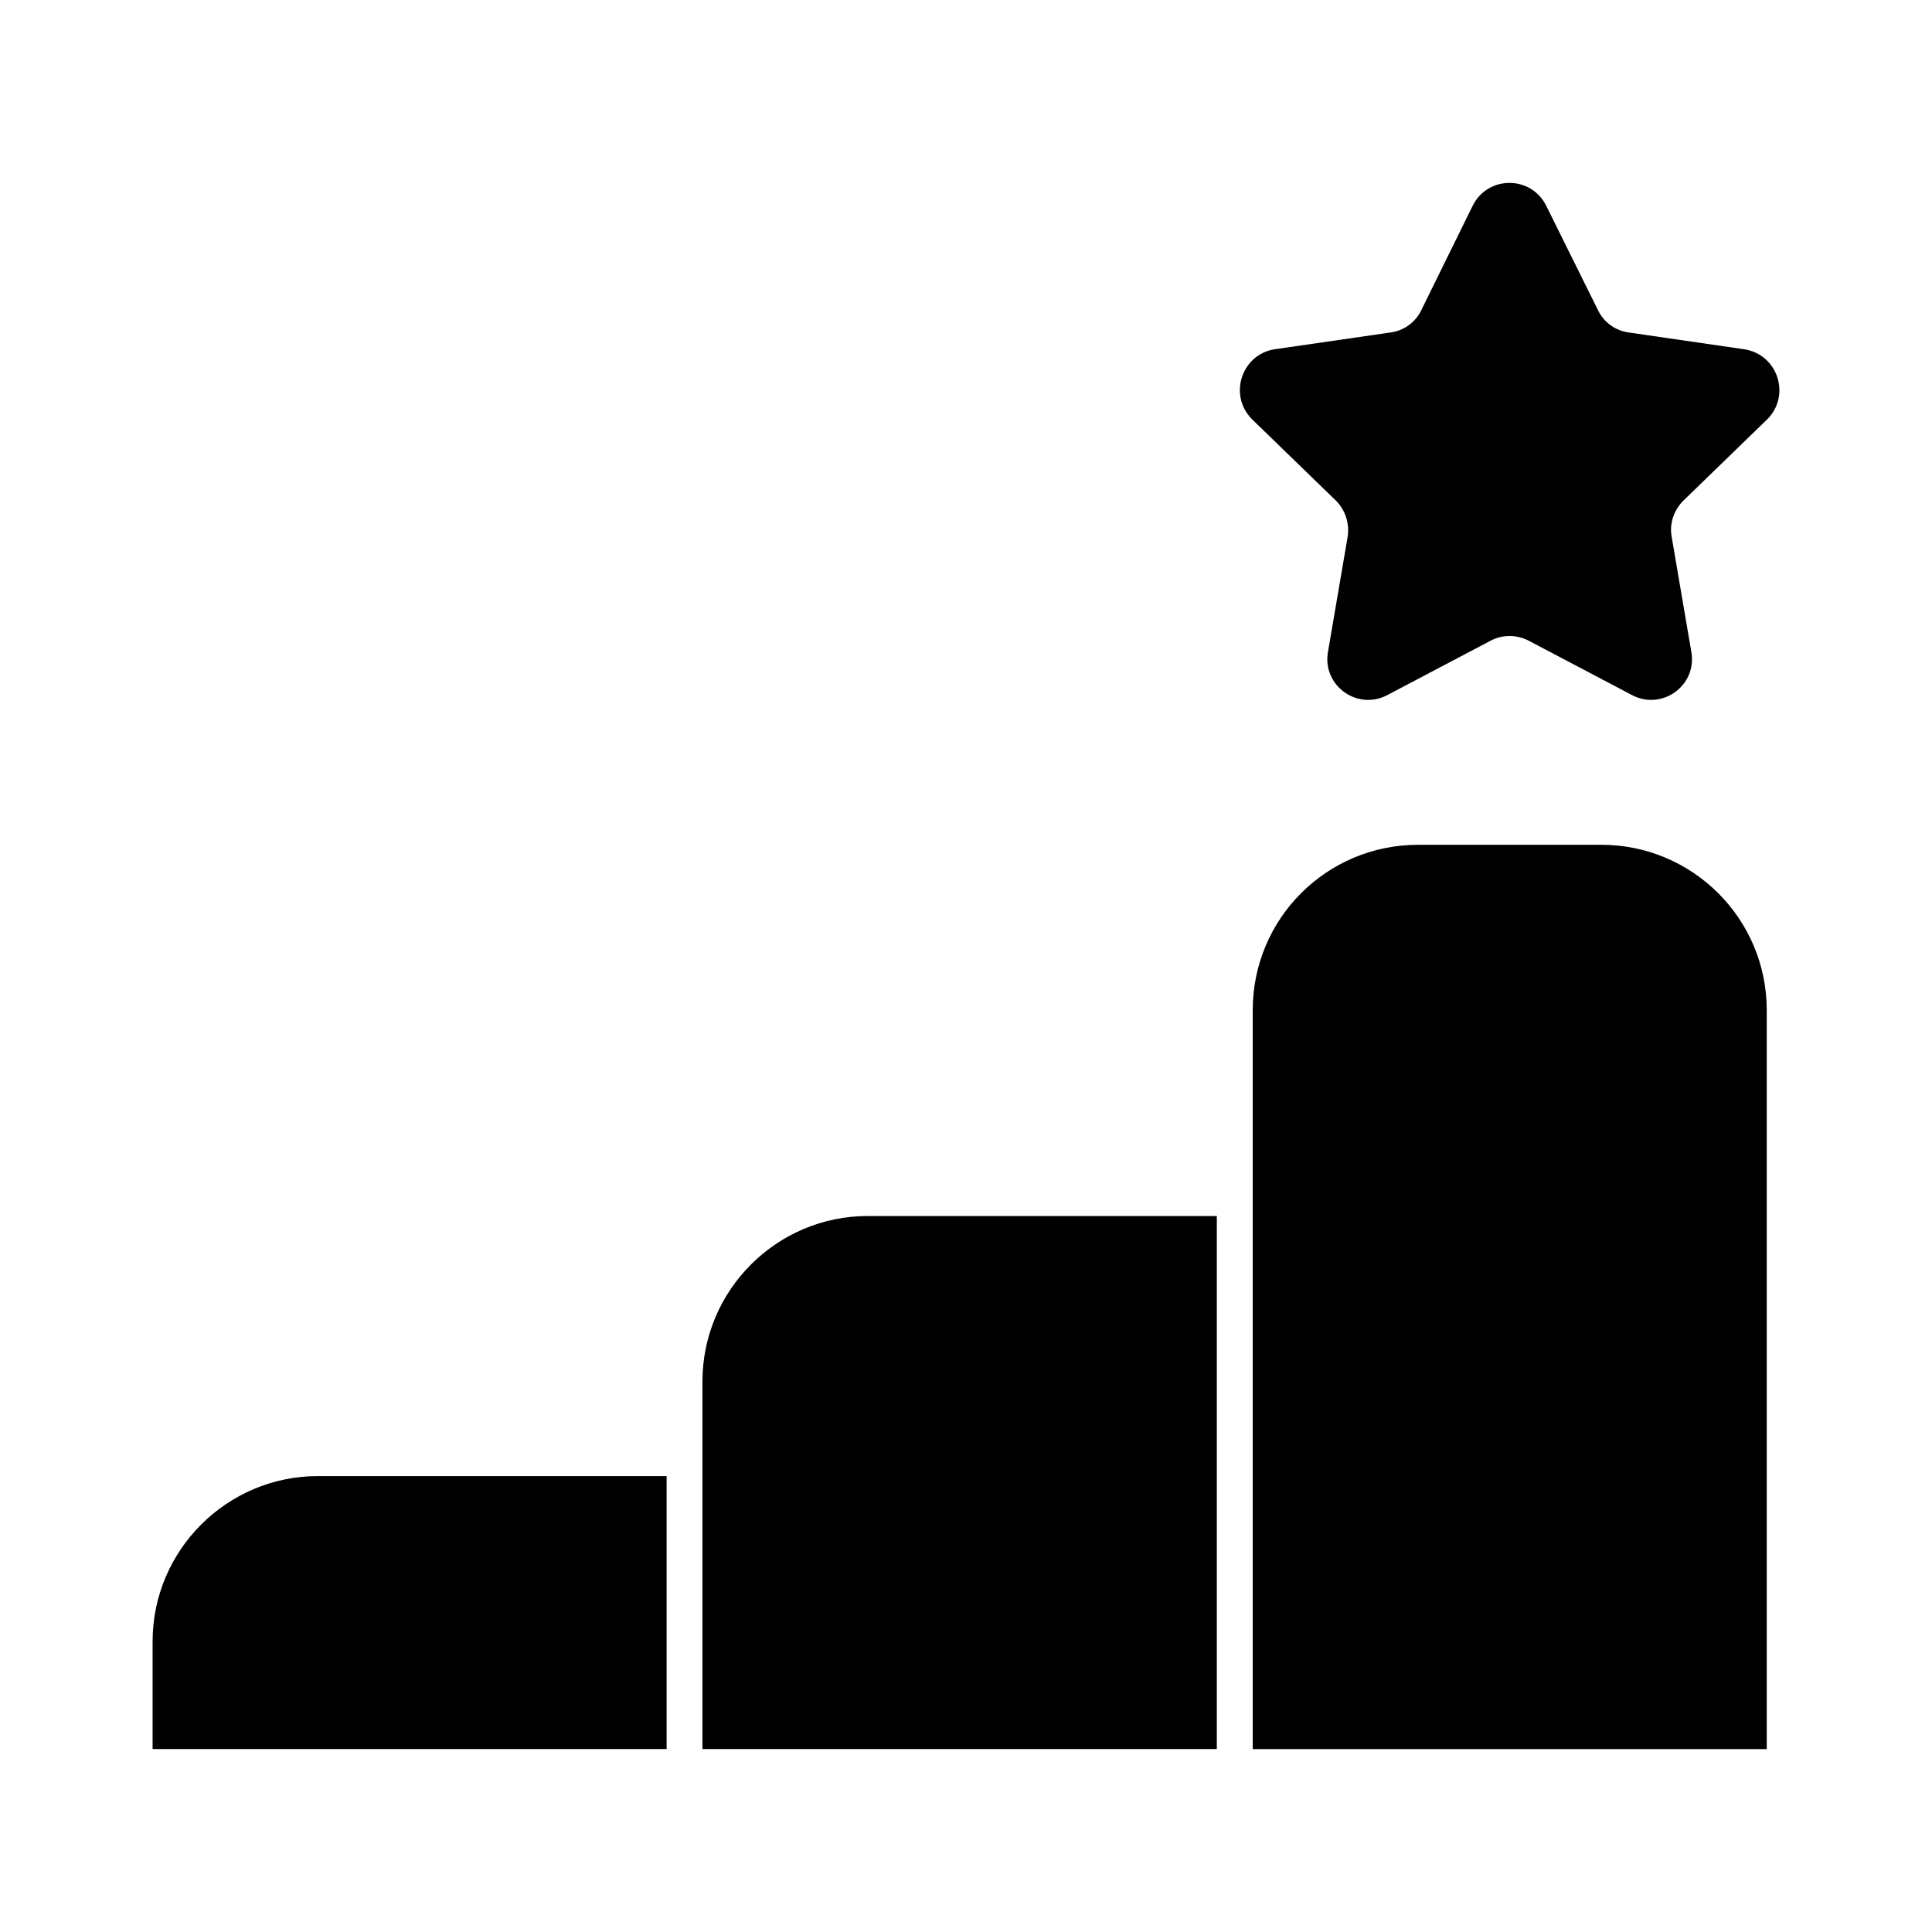
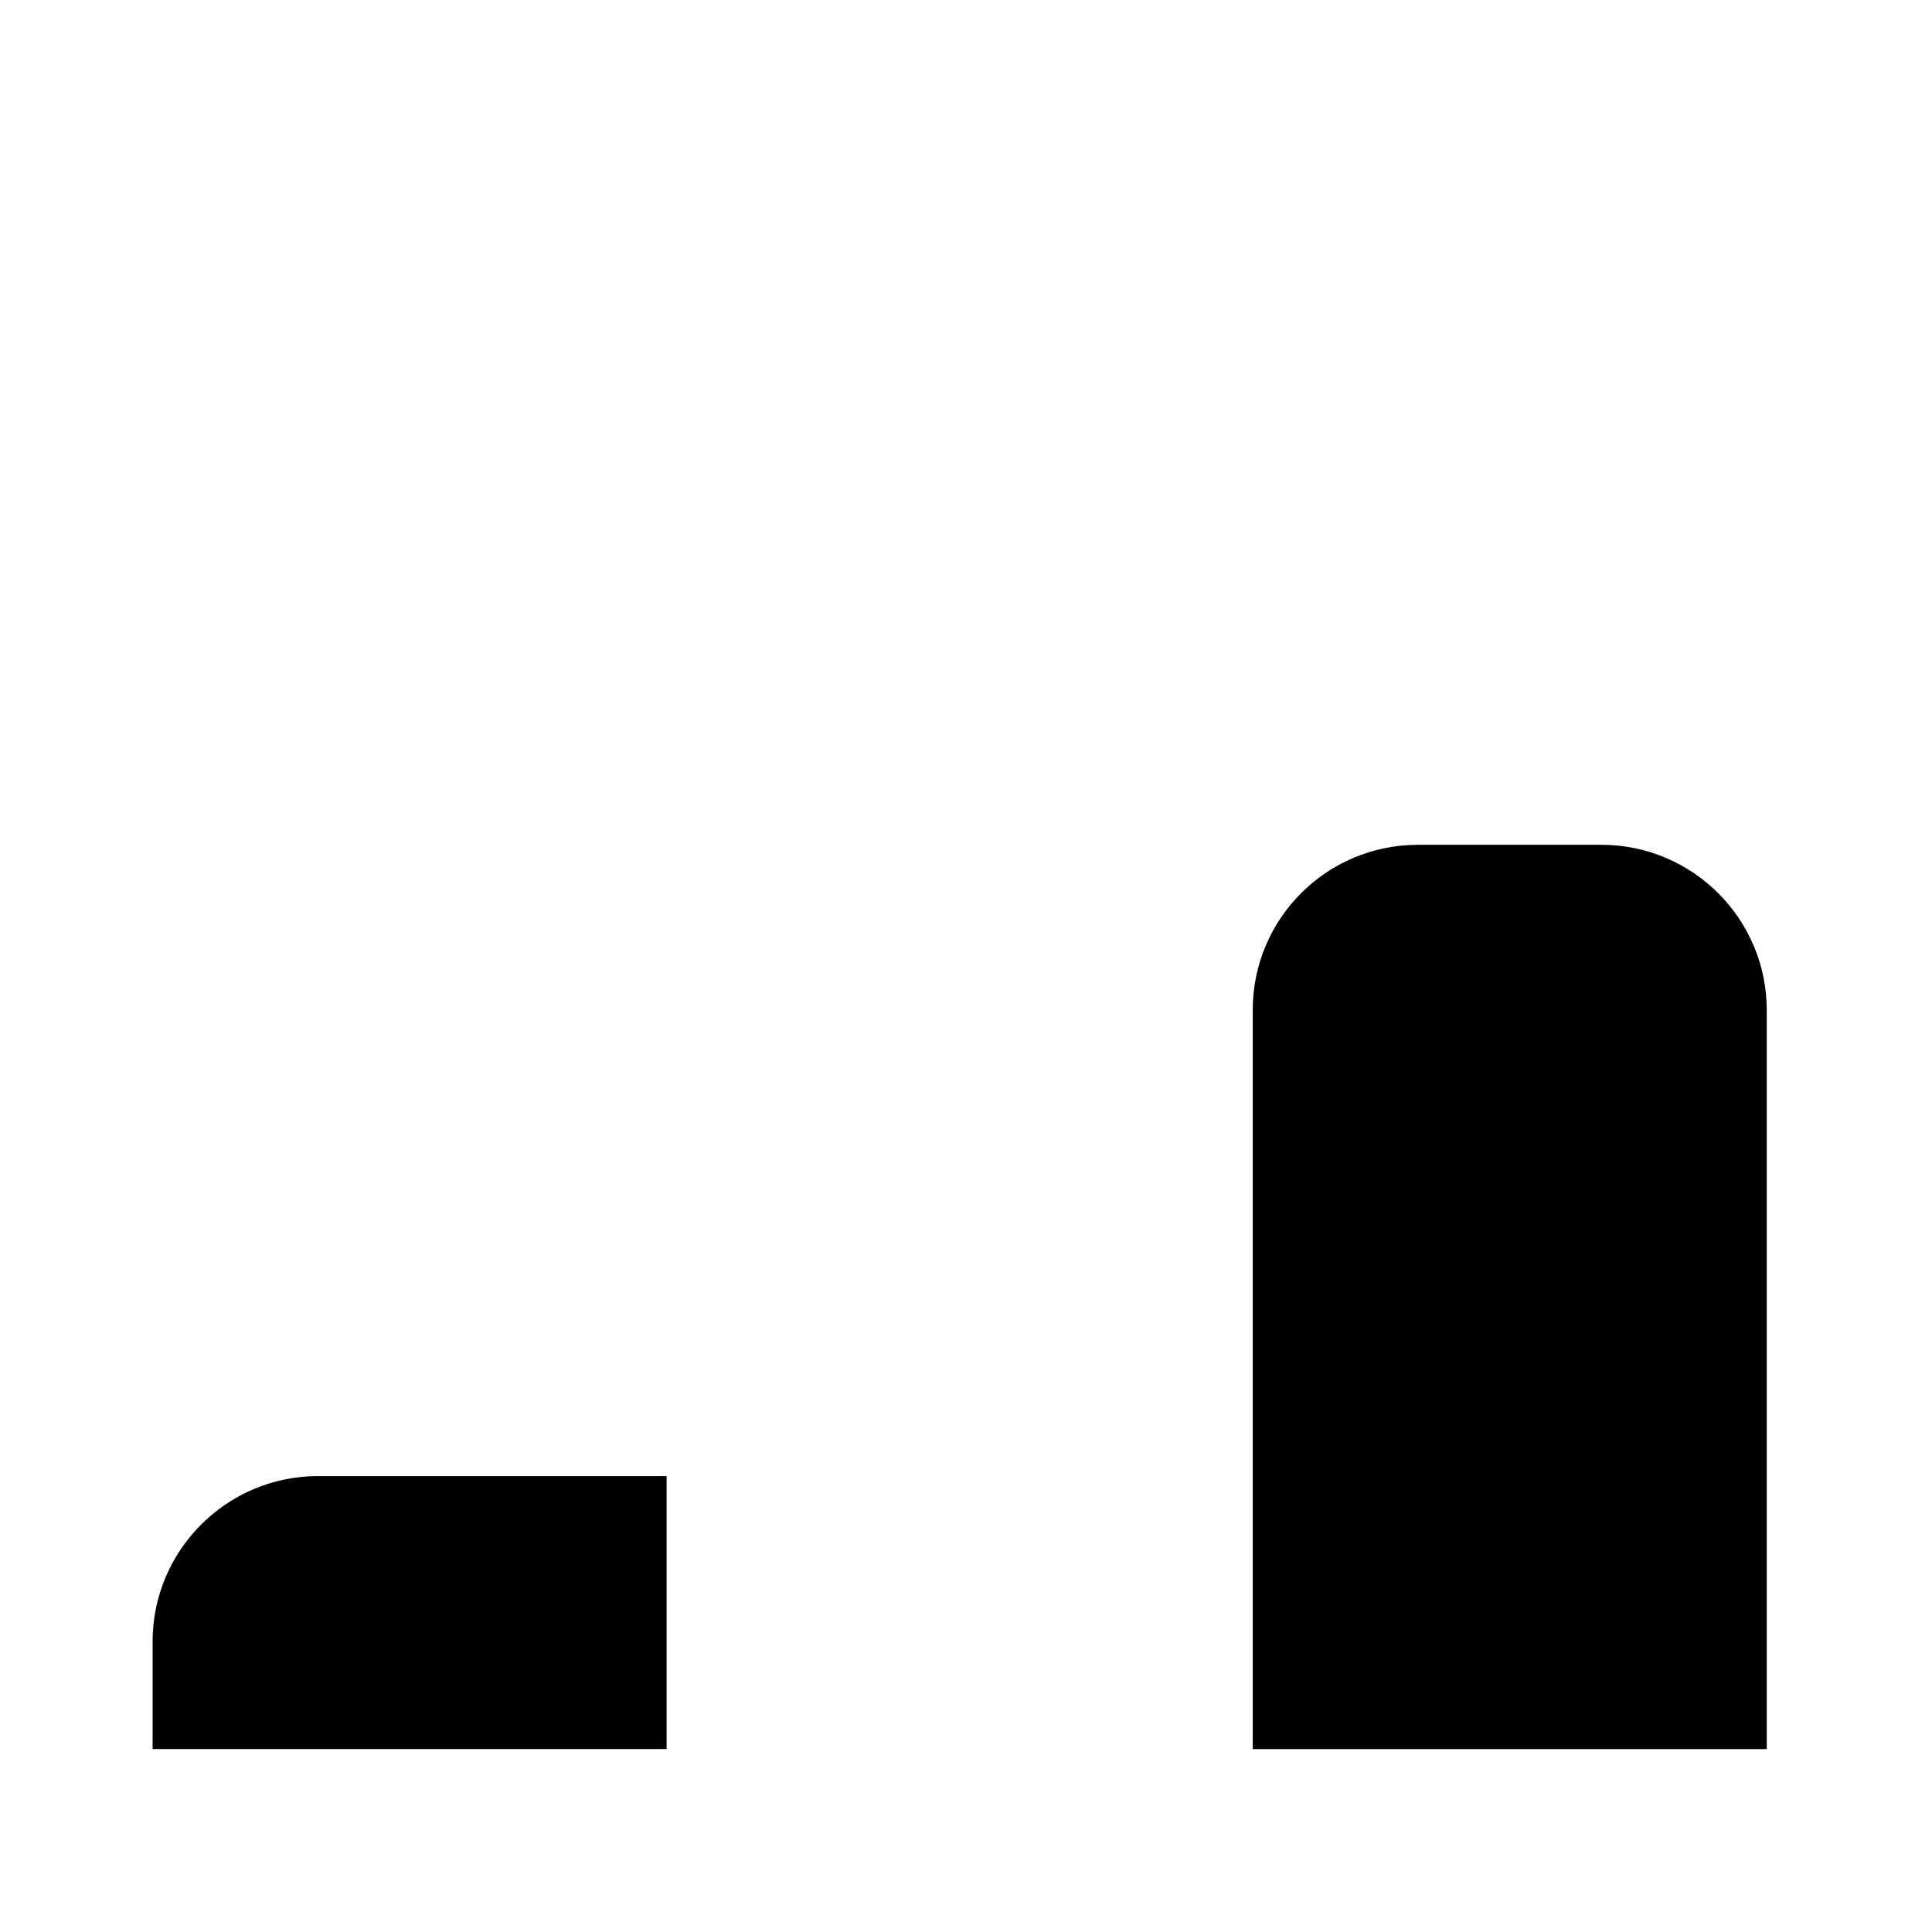
<svg xmlns="http://www.w3.org/2000/svg" fill="#000000" width="800px" height="800px" version="1.1" viewBox="144 144 512 512">
  <g>
    <path d="m184.44 579v28.516h136.22v-72.34h-92.395c-24.145 0-43.824 19.68-43.824 43.824z" />
-     <path d="m330.16 510.08v97.434h136.31v-141.26h-92.492c-24.145 0-43.82 19.68-43.82 43.824z" />
    <path d="m568.38 367.88h-48.574c-24.242 0-43.82 19.582-43.82 43.824v195.82h136.22v-195.82c0-24.242-19.68-43.824-43.824-43.824z" />
-     <path d="m606.18 236.55-30.473-4.43c-3.543-0.441-6.648-2.66-8.199-5.875l-13.738-27.703c-3.988-8.09-15.516-8.09-19.504 0l-13.633 27.703c-1.551 3.211-4.652 5.43-8.199 5.875l-30.586 4.43c-8.863 1.332-12.41 12.301-5.984 18.617l22.164 21.5c2.547 2.551 3.656 6.094 3.102 9.641l-5.207 30.477c-1.551 8.867 7.758 15.625 15.738 11.414l27.371-14.406c3.102-1.66 6.871-1.66 10.086 0l27.371 14.406c7.977 4.211 17.289-2.547 15.734-11.414l-5.207-30.477c-0.664-3.547 0.555-7.09 3.102-9.641l22.164-21.5c6.422-6.316 2.875-17.285-6.102-18.617z" />
  </g>
</svg>